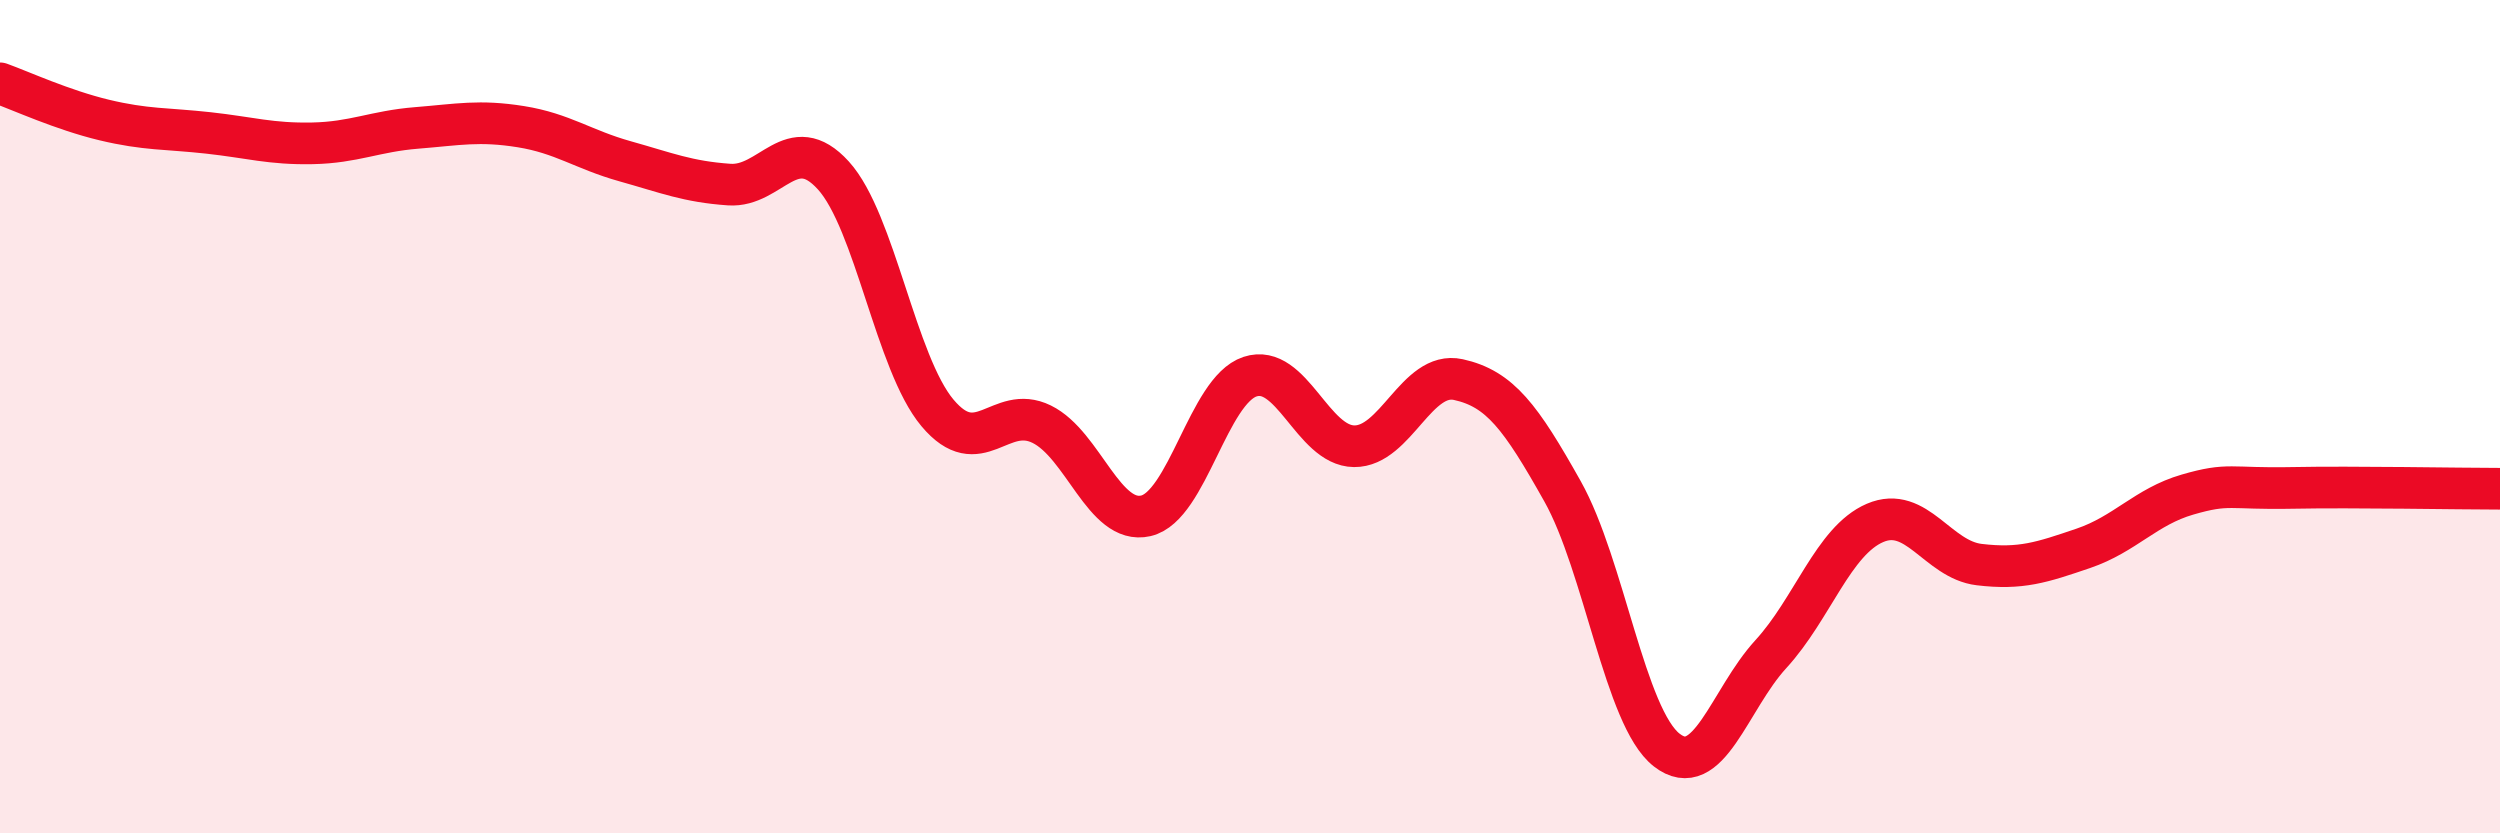
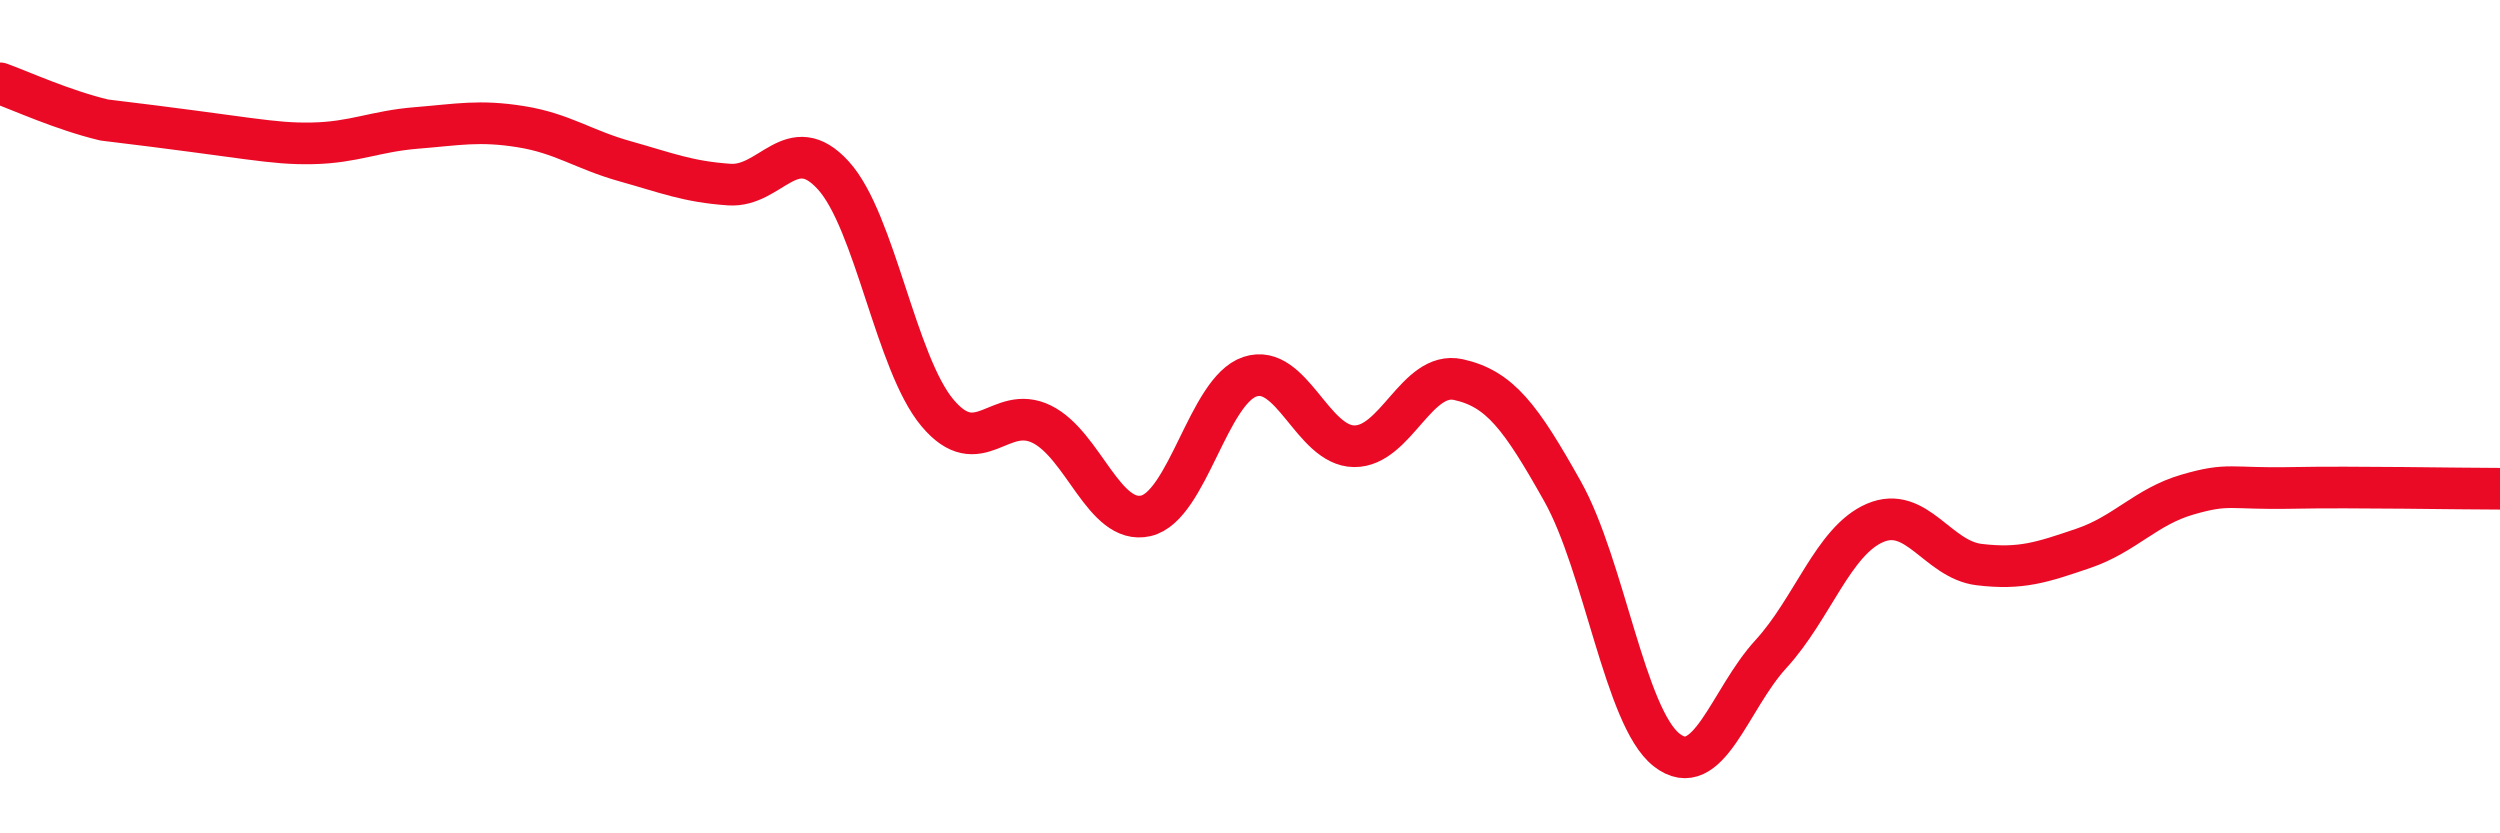
<svg xmlns="http://www.w3.org/2000/svg" width="60" height="20" viewBox="0 0 60 20">
-   <path d="M 0,2 C 0.5,2.18 1.5,2.64 2.5,2.88 C 3.5,3.12 4,3.08 5,3.19 C 6,3.3 6.5,3.46 7.5,3.44 C 8.5,3.42 9,3.15 10,3.07 C 11,2.99 11.5,2.88 12.5,3.04 C 13.5,3.2 14,3.59 15,3.87 C 16,4.15 16.5,4.36 17.5,4.43 C 18.5,4.5 19,3.11 20,4.21 C 21,5.31 21.5,8.72 22.5,9.91 C 23.5,11.1 24,9.69 25,10.18 C 26,10.67 26.5,12.61 27.5,12.38 C 28.5,12.15 29,9.37 30,9.04 C 31,8.71 31.5,10.7 32.5,10.71 C 33.5,10.72 34,8.89 35,9.11 C 36,9.33 36.5,10.01 37.5,11.79 C 38.5,13.57 39,17.22 40,18 C 41,18.78 41.5,16.79 42.5,15.7 C 43.5,14.61 44,12.98 45,12.55 C 46,12.12 46.5,13.43 47.5,13.55 C 48.5,13.67 49,13.5 50,13.16 C 51,12.82 51.5,12.16 52.5,11.87 C 53.5,11.58 53.5,11.74 55,11.71 C 56.5,11.68 59,11.73 60,11.73L60 20L0 20Z" fill="#EB0A25" opacity="0.1" stroke-linecap="round" stroke-linejoin="round" />
-   <path d="M 0,2 C 0.5,2.18 1.5,2.64 2.5,2.88 C 3.5,3.12 4,3.08 5,3.19 C 6,3.3 6.5,3.46 7.5,3.44 C 8.5,3.42 9,3.15 10,3.07 C 11,2.99 11.5,2.88 12.5,3.04 C 13.5,3.2 14,3.59 15,3.87 C 16,4.15 16.5,4.36 17.5,4.43 C 18.5,4.5 19,3.11 20,4.21 C 21,5.31 21.5,8.72 22.5,9.91 C 23.5,11.1 24,9.69 25,10.18 C 26,10.67 26.5,12.61 27.5,12.38 C 28.5,12.15 29,9.37 30,9.04 C 31,8.71 31.5,10.7 32.5,10.71 C 33.5,10.72 34,8.89 35,9.11 C 36,9.33 36.5,10.01 37.5,11.79 C 38.5,13.57 39,17.22 40,18 C 41,18.78 41.5,16.79 42.5,15.7 C 43.5,14.61 44,12.98 45,12.55 C 46,12.12 46.5,13.43 47.5,13.55 C 48.5,13.67 49,13.5 50,13.16 C 51,12.82 51.5,12.16 52.5,11.87 C 53.5,11.58 53.5,11.74 55,11.71 C 56.5,11.68 59,11.73 60,11.73" stroke="#EB0A25" stroke-width="1" fill="none" stroke-linecap="round" stroke-linejoin="round" />
+   <path d="M 0,2 C 0.5,2.18 1.5,2.64 2.5,2.88 C 6,3.3 6.5,3.46 7.5,3.44 C 8.5,3.42 9,3.15 10,3.07 C 11,2.99 11.5,2.88 12.5,3.04 C 13.5,3.2 14,3.59 15,3.87 C 16,4.15 16.5,4.36 17.5,4.43 C 18.5,4.5 19,3.11 20,4.21 C 21,5.31 21.5,8.72 22.5,9.91 C 23.5,11.1 24,9.69 25,10.18 C 26,10.67 26.5,12.61 27.5,12.38 C 28.5,12.15 29,9.37 30,9.04 C 31,8.71 31.5,10.7 32.5,10.71 C 33.5,10.72 34,8.89 35,9.11 C 36,9.33 36.5,10.01 37.5,11.79 C 38.5,13.57 39,17.22 40,18 C 41,18.78 41.5,16.79 42.5,15.7 C 43.5,14.61 44,12.98 45,12.55 C 46,12.12 46.5,13.43 47.5,13.55 C 48.5,13.67 49,13.5 50,13.16 C 51,12.82 51.5,12.16 52.5,11.87 C 53.5,11.58 53.5,11.74 55,11.71 C 56.5,11.68 59,11.73 60,11.73" stroke="#EB0A25" stroke-width="1" fill="none" stroke-linecap="round" stroke-linejoin="round" />
</svg>